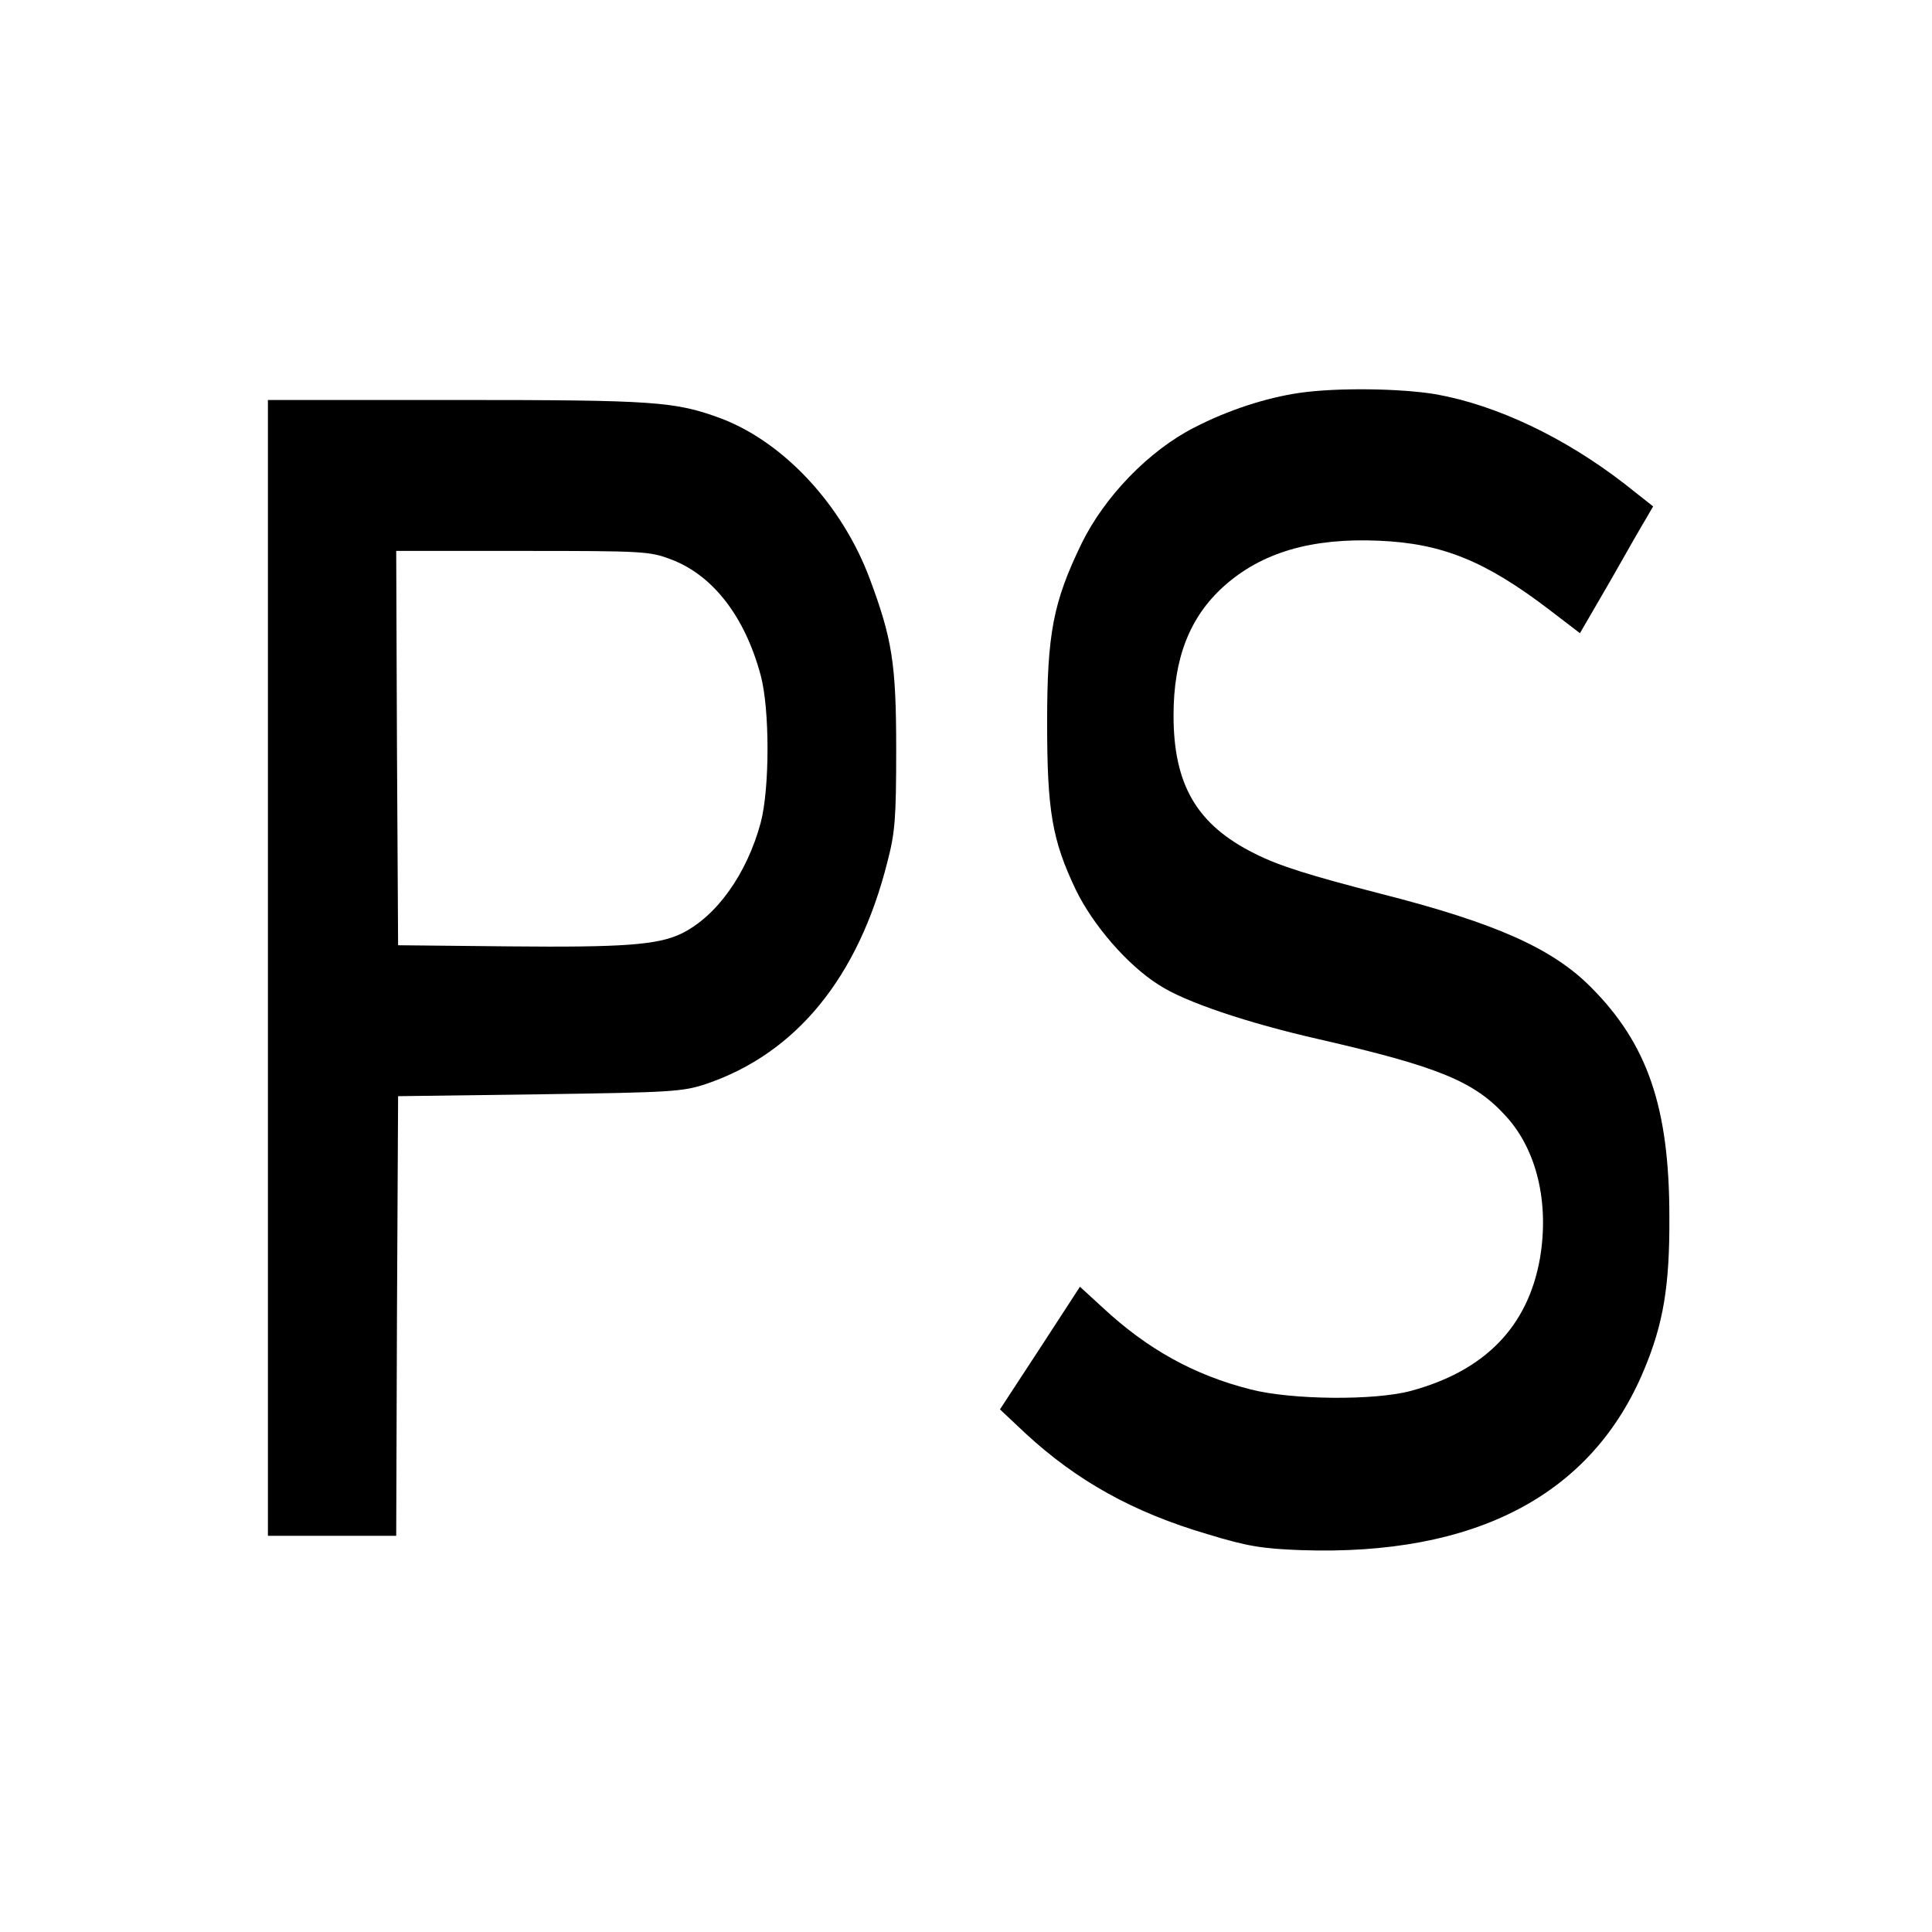
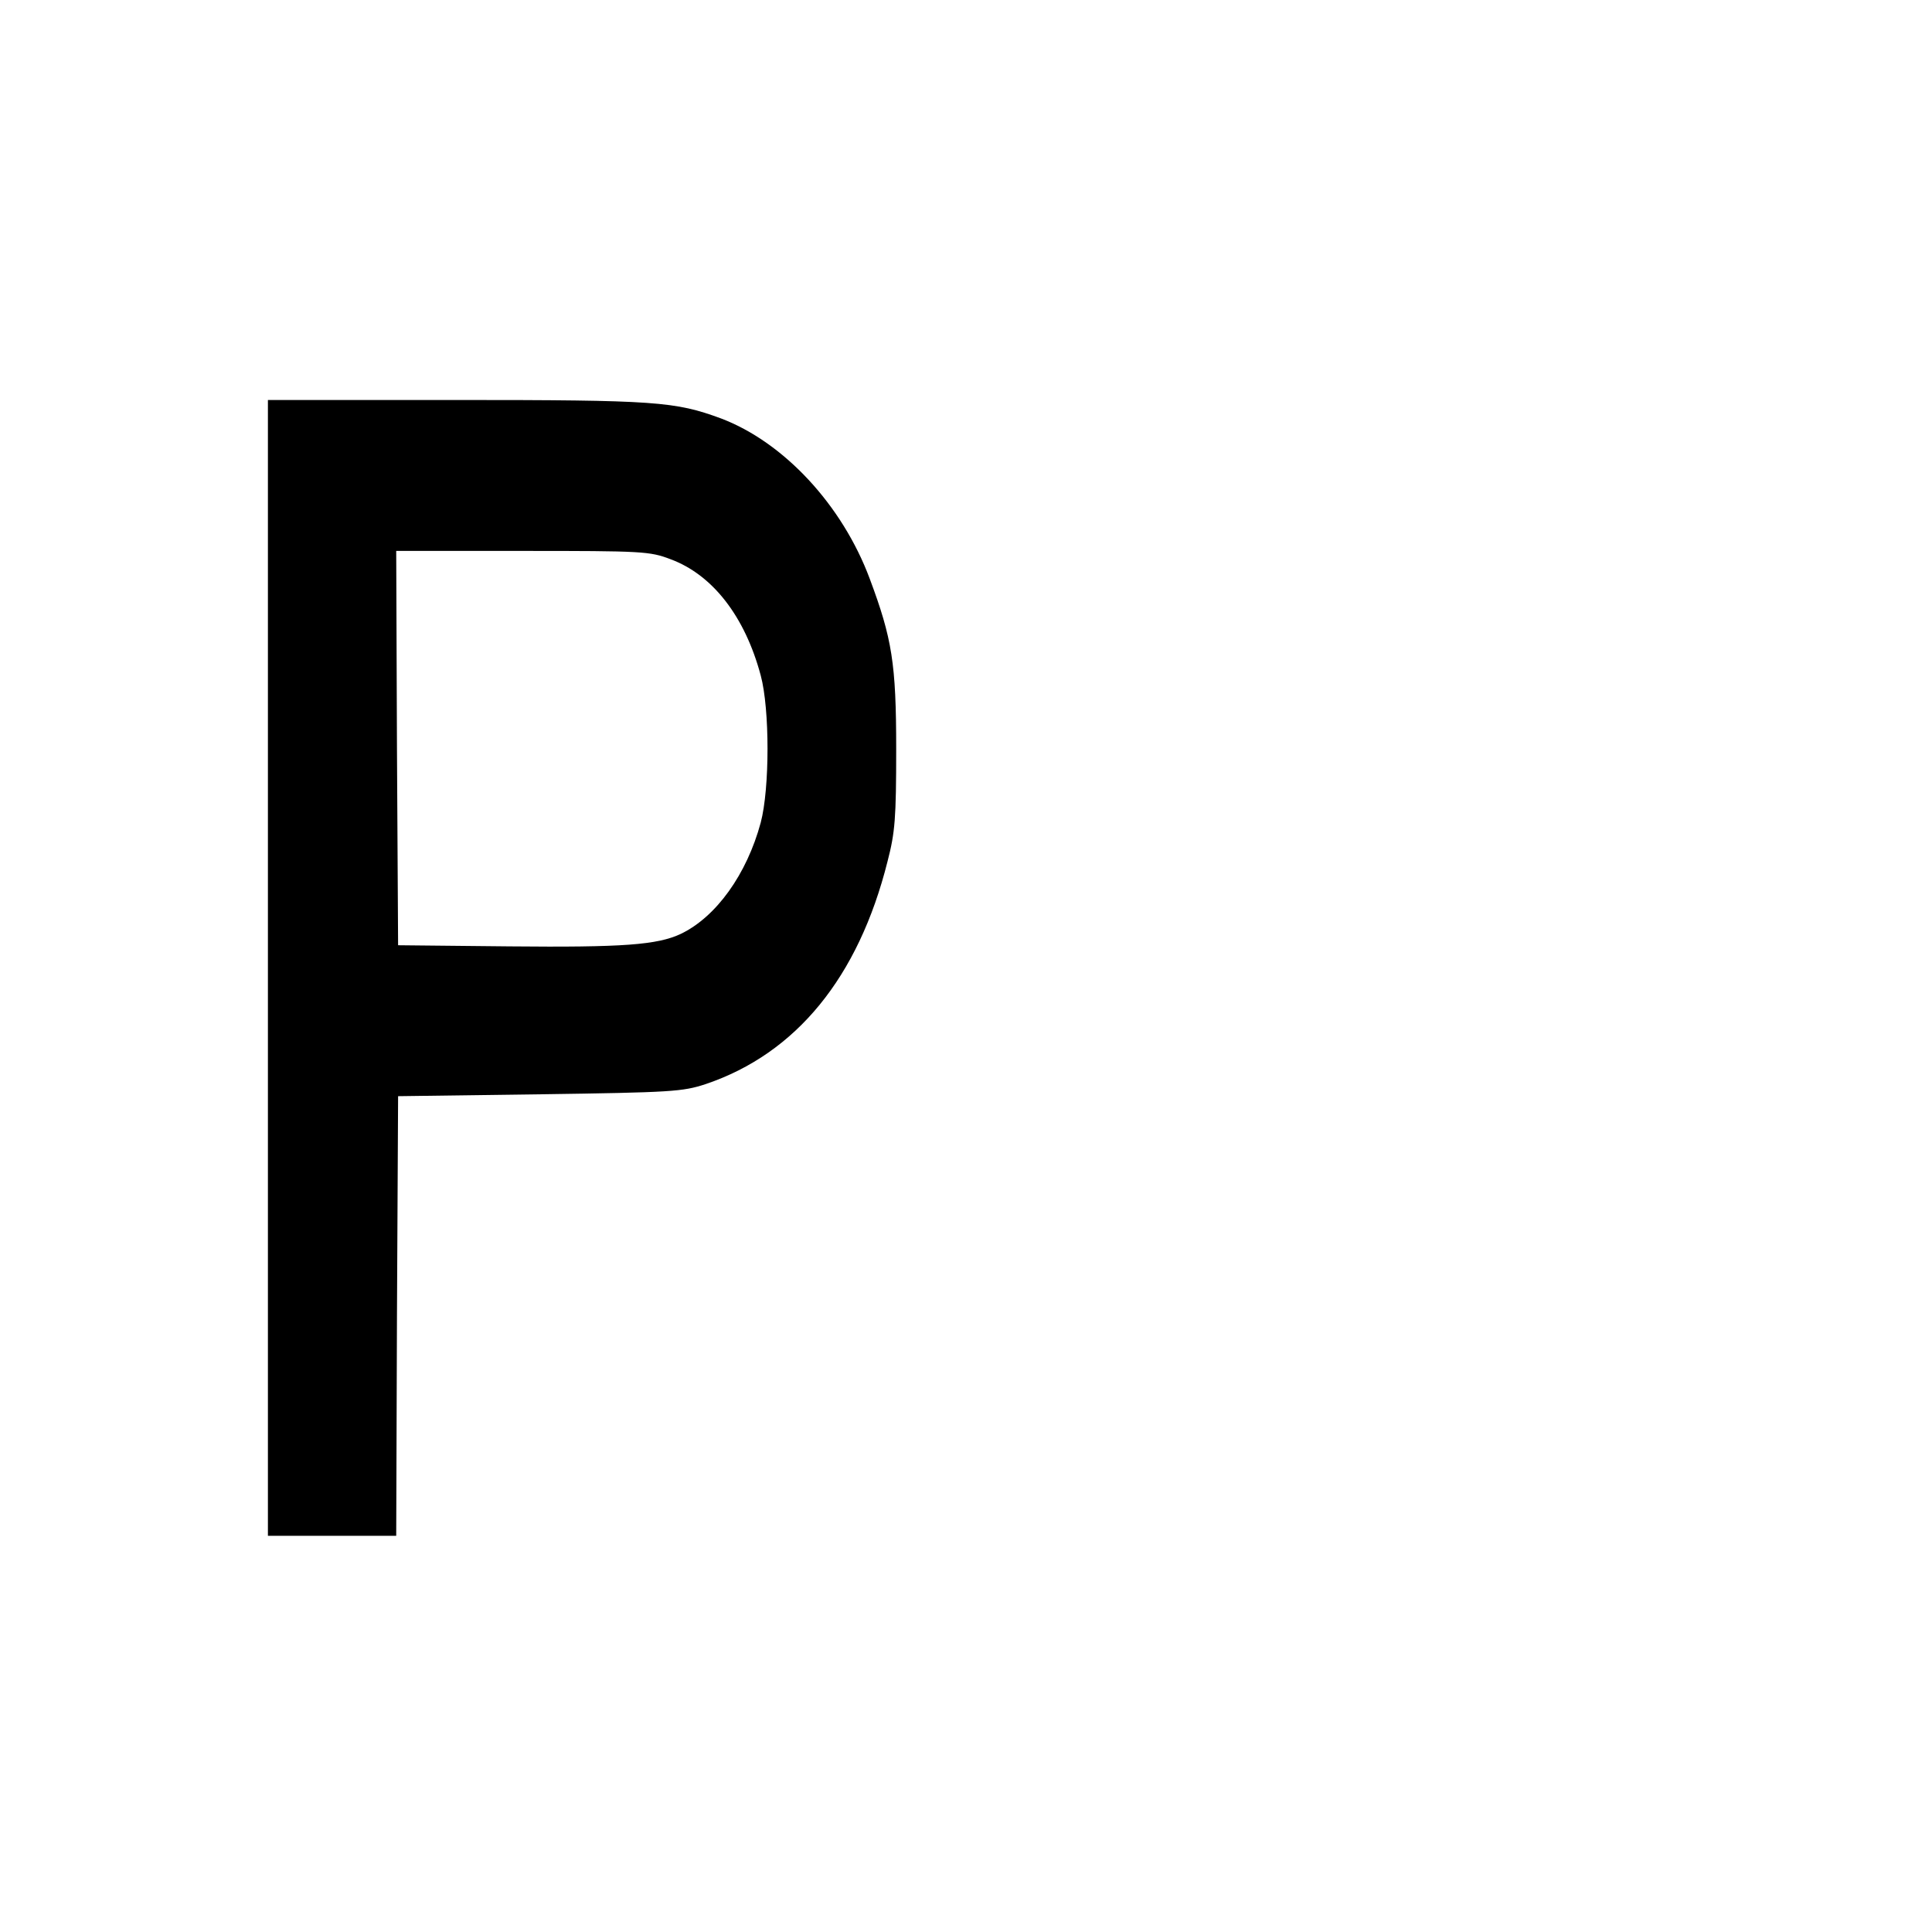
<svg xmlns="http://www.w3.org/2000/svg" version="1.0" width="512pt" height="512pt" viewBox="0 0 512 512" preserveAspectRatio="xMidYMid meet">
  <g transform="translate(0,512) scale(0.1,-0.1)" fill="#000000" stroke="none">
-     <path d="M3445 4079 c-90 -13 -191 -46 -280 -92 -120 -61 -238 -183 -299 -308 -75 -155 -91 -238 -91 -474 0 -233 13 -311 76 -443 45 -93 137 -200 220 -252 68 -45 235 -101 424 -144 318 -73 412 -112 495 -203 83 -90 116 -231 91 -378 -32 -181 -146 -298 -342 -351 -96 -26 -317 -24 -425 4 -150 38 -274 107 -392 217 l-60 55 -106 -163 -106 -162 67 -63 c136 -126 286 -210 484 -268 105 -32 143 -38 246 -42 463 -16 772 146 910 478 51 122 68 222 67 405 0 291 -58 459 -209 610 -102 102 -252 169 -554 246 -190 49 -271 74 -336 107 -153 76 -215 182 -215 366 0 152 43 261 133 342 100 90 233 129 412 121 167 -7 282 -54 451 -183 l81 -62 79 136 c43 76 86 151 97 169 l18 31 -76 60 c-159 123 -338 208 -499 237 -95 16 -263 18 -361 4z" />
    <path d="M710 2555 l0 -1505 170 0 170 0 2 583 3 582 375 5 c351 5 379 7 440 27 240 81 405 283 482 590 20 77 23 114 23 298 0 227 -11 293 -70 451 -73 196 -228 362 -394 425 -122 45 -173 49 -702 49 l-499 0 0 -1505z m1067 1083 c111 -41 197 -151 239 -308 24 -89 24 -299 0 -390 -37 -137 -118 -250 -212 -295 -62 -29 -152 -36 -454 -33 l-295 3 -3 523 -2 522 335 0 c318 0 337 -1 392 -22z" />
  </g>
</svg>